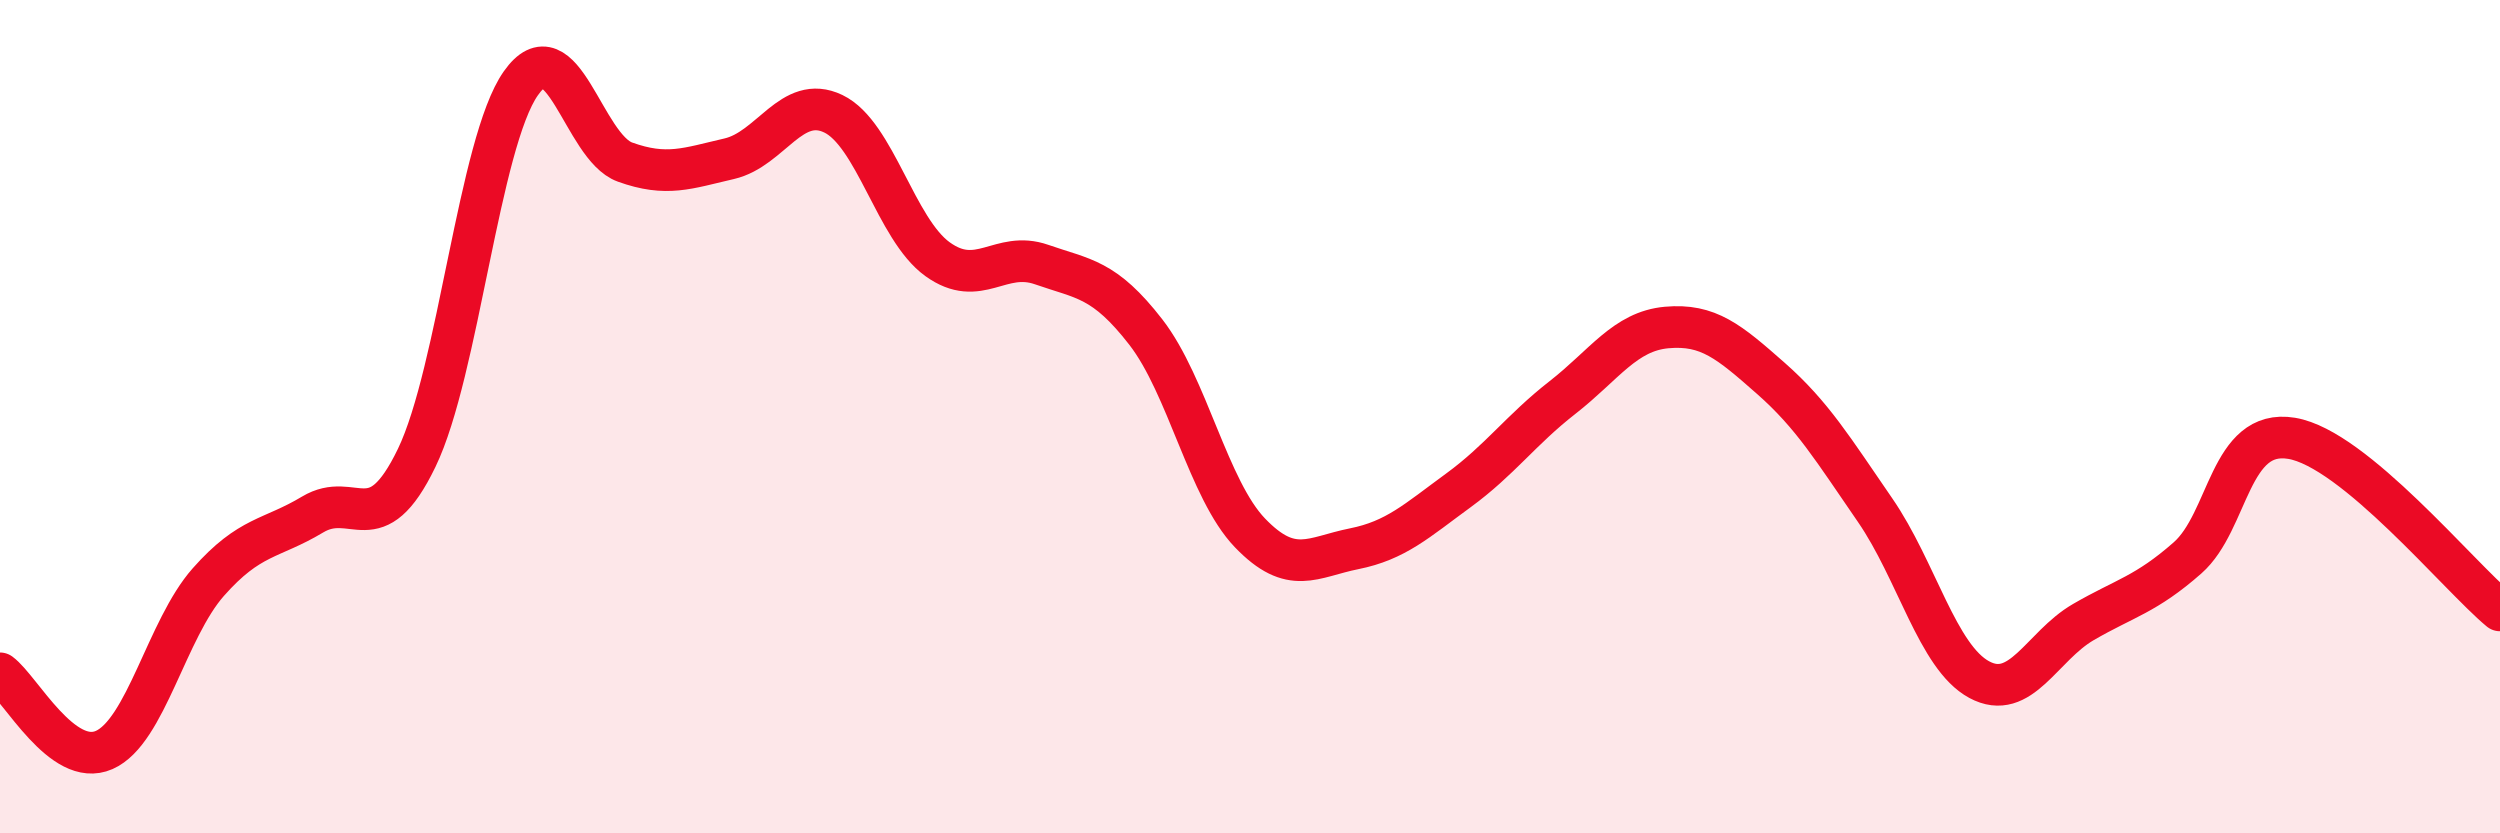
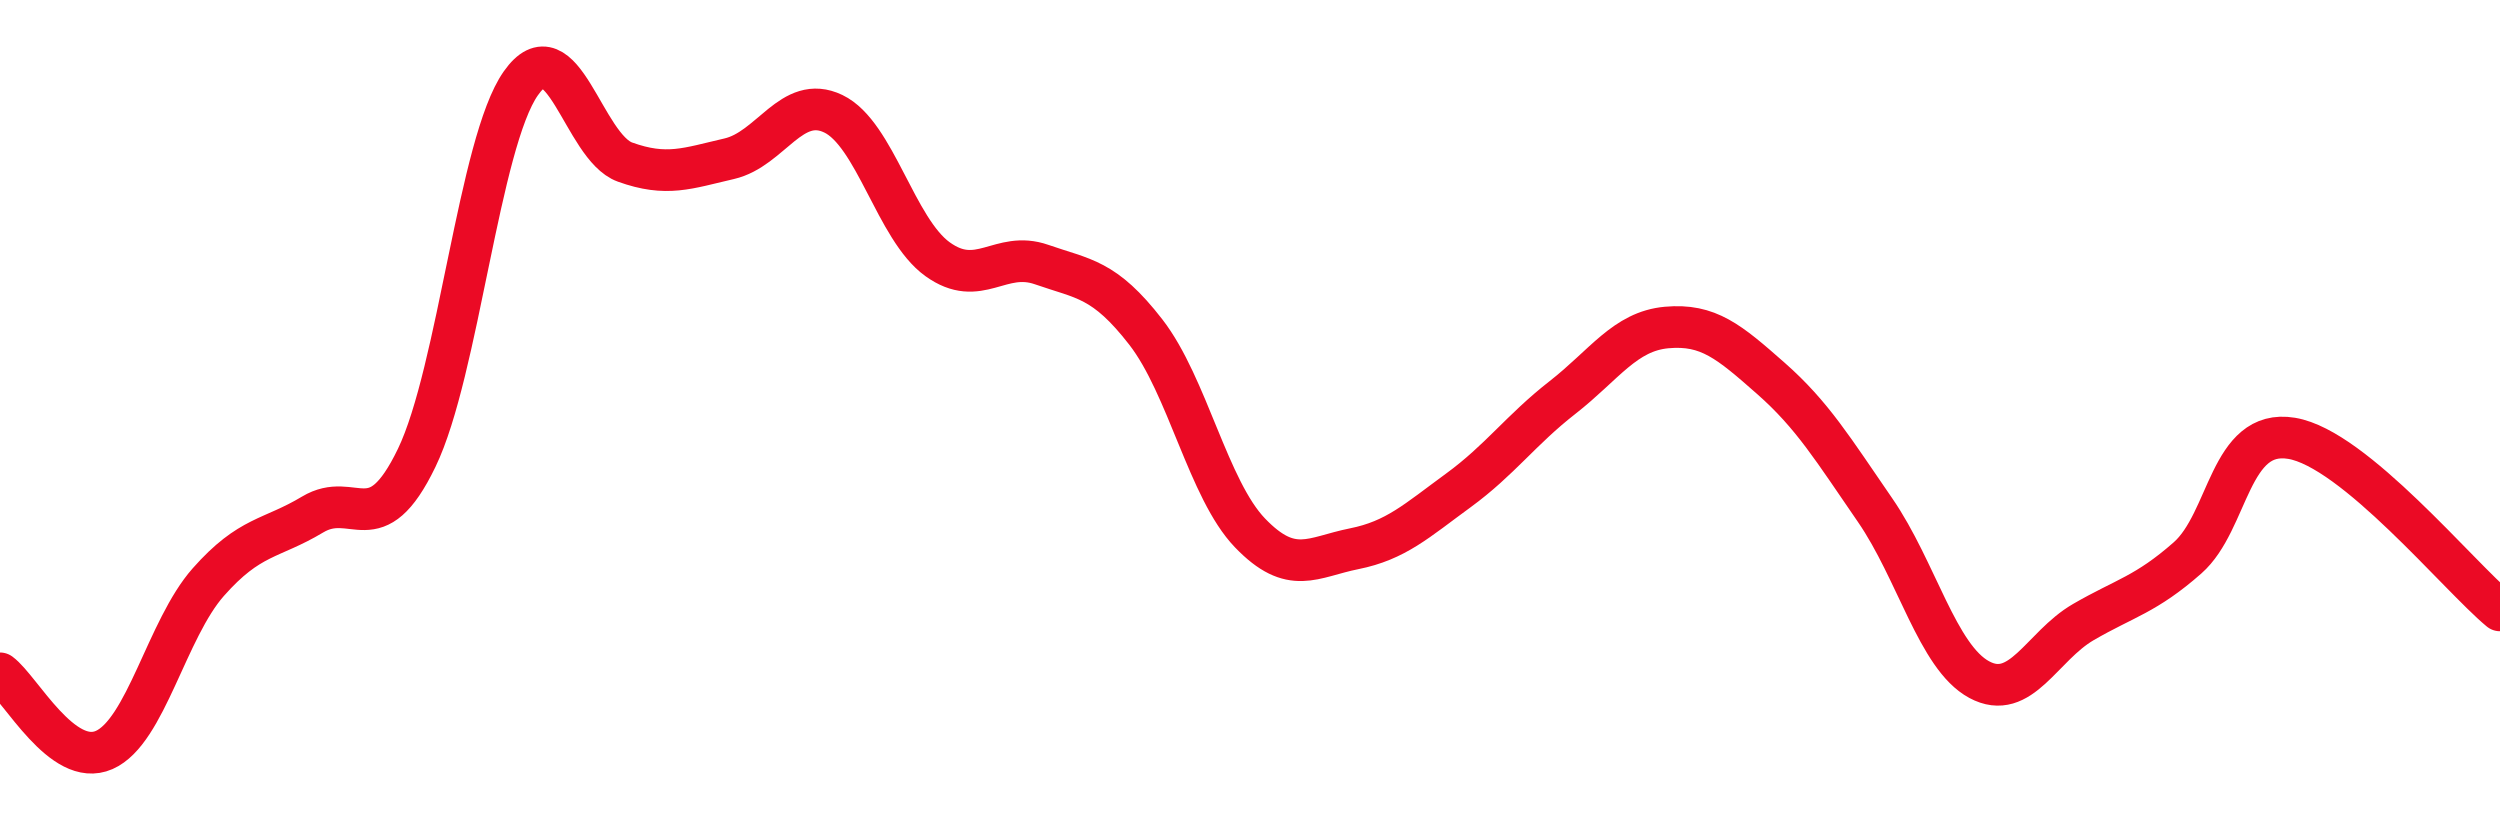
<svg xmlns="http://www.w3.org/2000/svg" width="60" height="20" viewBox="0 0 60 20">
-   <path d="M 0,16.16 C 0.5,16.53 1.5,18.44 2.5,18 C 3.5,17.56 4,15.1 5,13.97 C 6,12.84 6.5,12.95 7.5,12.35 C 8.5,11.75 9,13.06 10,10.99 C 11,8.92 11.5,3.42 12.5,2 C 13.5,0.58 14,3.53 15,3.89 C 16,4.25 16.5,4.04 17.5,3.81 C 18.5,3.58 19,2.25 20,2.73 C 21,3.21 21.5,5.5 22.5,6.22 C 23.5,6.94 24,6 25,6.35 C 26,6.7 26.5,6.68 27.5,7.97 C 28.5,9.26 29,11.75 30,12.79 C 31,13.83 31.5,13.37 32.5,13.17 C 33.5,12.97 34,12.5 35,11.77 C 36,11.04 36.5,10.32 37.5,9.54 C 38.5,8.76 39,7.95 40,7.86 C 41,7.77 41.5,8.2 42.5,9.08 C 43.5,9.96 44,10.79 45,12.24 C 46,13.69 46.5,15.77 47.5,16.31 C 48.5,16.85 49,15.51 50,14.93 C 51,14.35 51.5,14.27 52.5,13.39 C 53.5,12.51 53.5,10.27 55,10.52 C 56.5,10.77 59,13.82 60,14.65L60 20L0 20Z" fill="#EB0A25" opacity="0.1" stroke-linecap="round" stroke-linejoin="round" />
  <path d="M 0,16.16 C 0.5,16.53 1.5,18.44 2.5,18 C 3.5,17.56 4,15.1 5,13.97 C 6,12.84 6.5,12.95 7.5,12.35 C 8.5,11.75 9,13.06 10,10.99 C 11,8.92 11.5,3.42 12.5,2 C 13.5,0.58 14,3.53 15,3.89 C 16,4.25 16.5,4.04 17.5,3.81 C 18.5,3.58 19,2.25 20,2.73 C 21,3.21 21.5,5.5 22.5,6.22 C 23.5,6.94 24,6 25,6.35 C 26,6.7 26.5,6.68 27.5,7.97 C 28.5,9.26 29,11.75 30,12.79 C 31,13.83 31.5,13.37 32.5,13.17 C 33.5,12.97 34,12.5 35,11.77 C 36,11.04 36.5,10.32 37.5,9.54 C 38.5,8.76 39,7.95 40,7.86 C 41,7.77 41.5,8.2 42.5,9.08 C 43.5,9.96 44,10.79 45,12.24 C 46,13.69 46.5,15.77 47.5,16.31 C 48.5,16.85 49,15.51 50,14.93 C 51,14.35 51.5,14.27 52.5,13.39 C 53.5,12.51 53.5,10.27 55,10.52 C 56.5,10.77 59,13.82 60,14.65" stroke="#EB0A25" stroke-width="1" fill="none" stroke-linecap="round" stroke-linejoin="round" />
</svg>